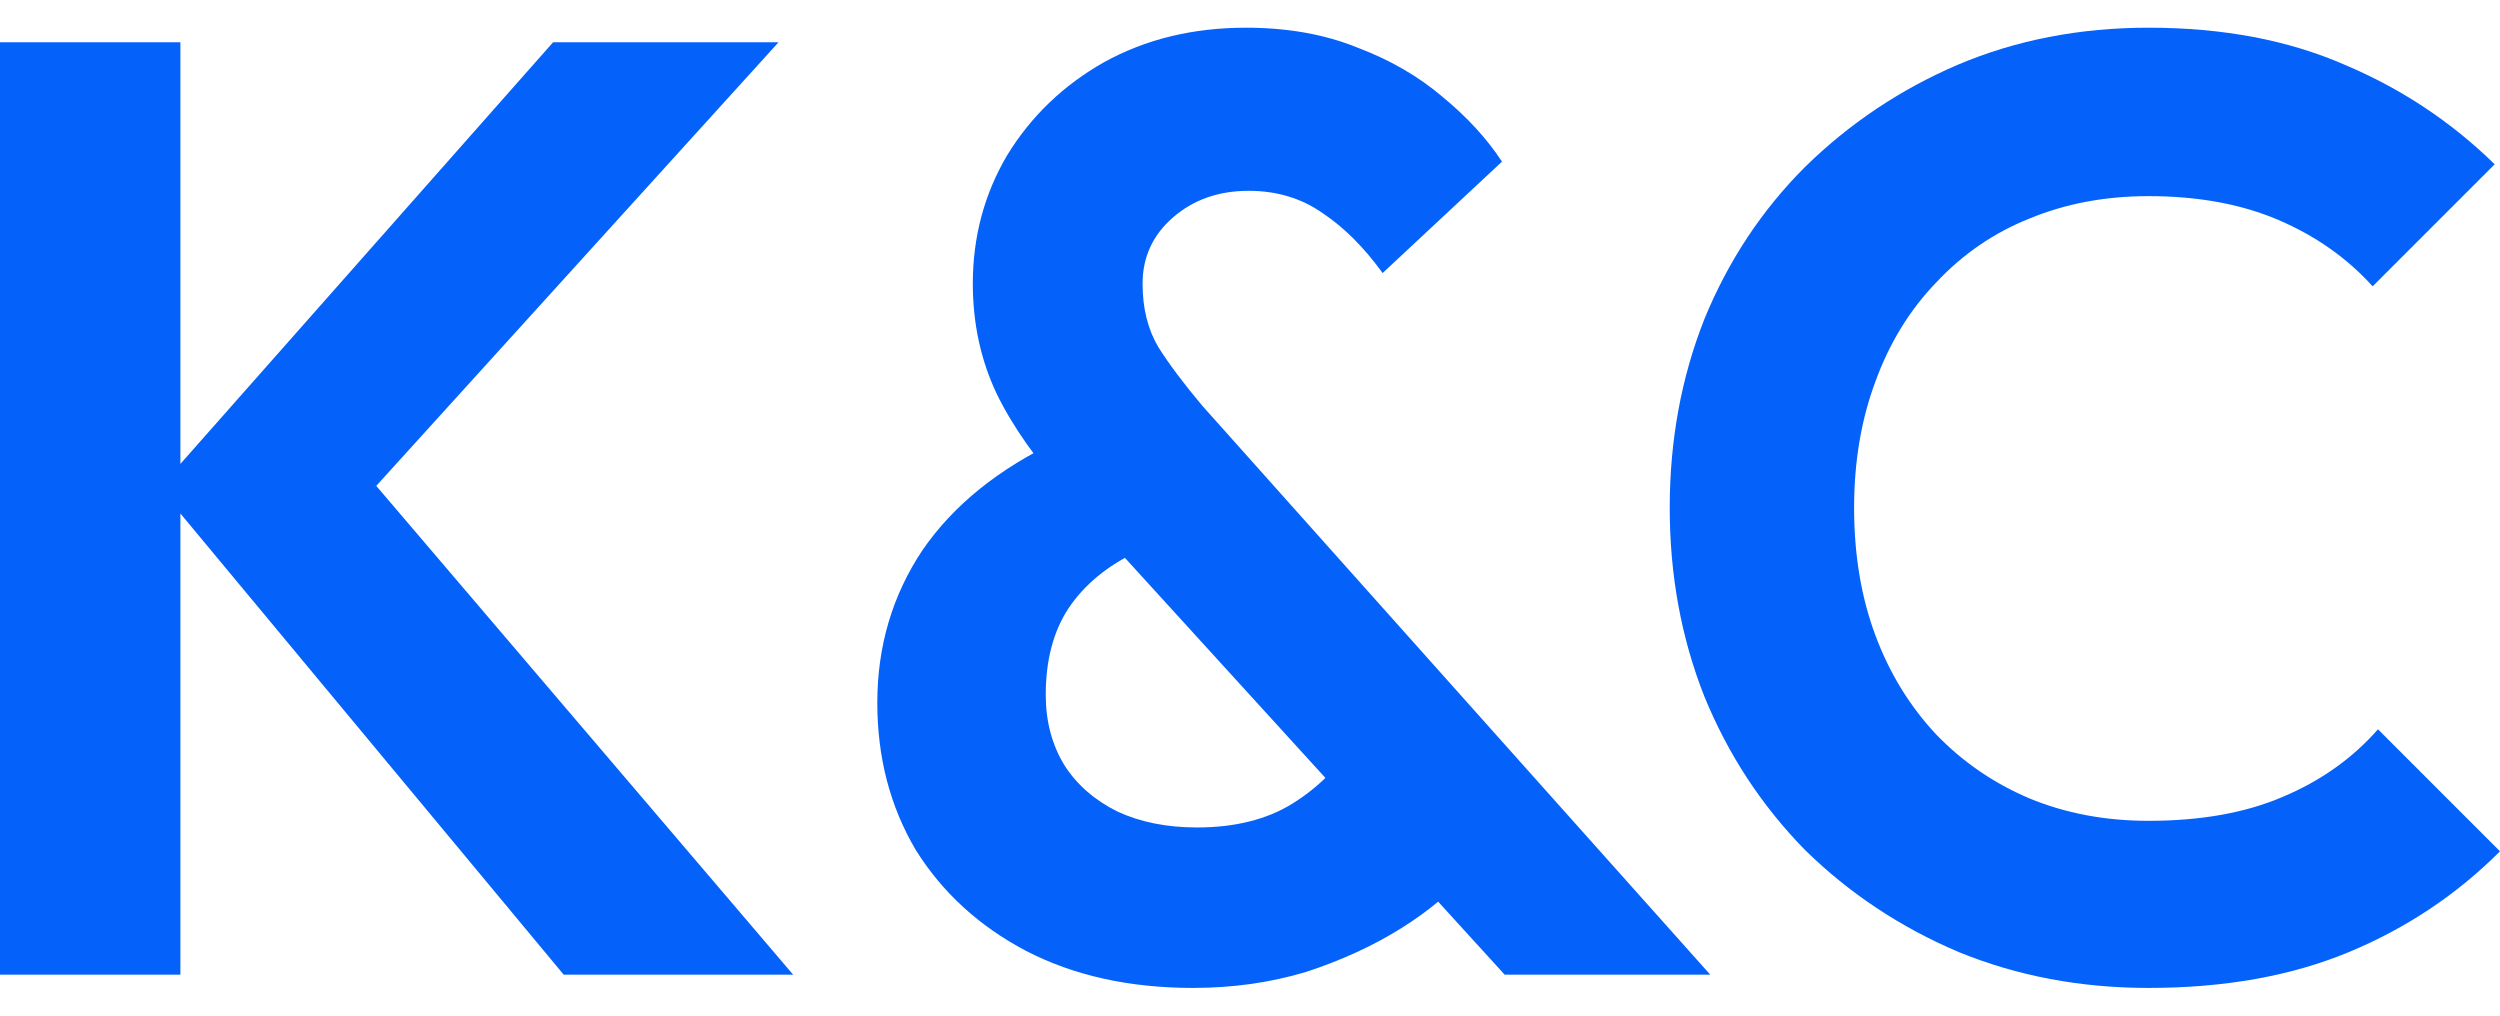
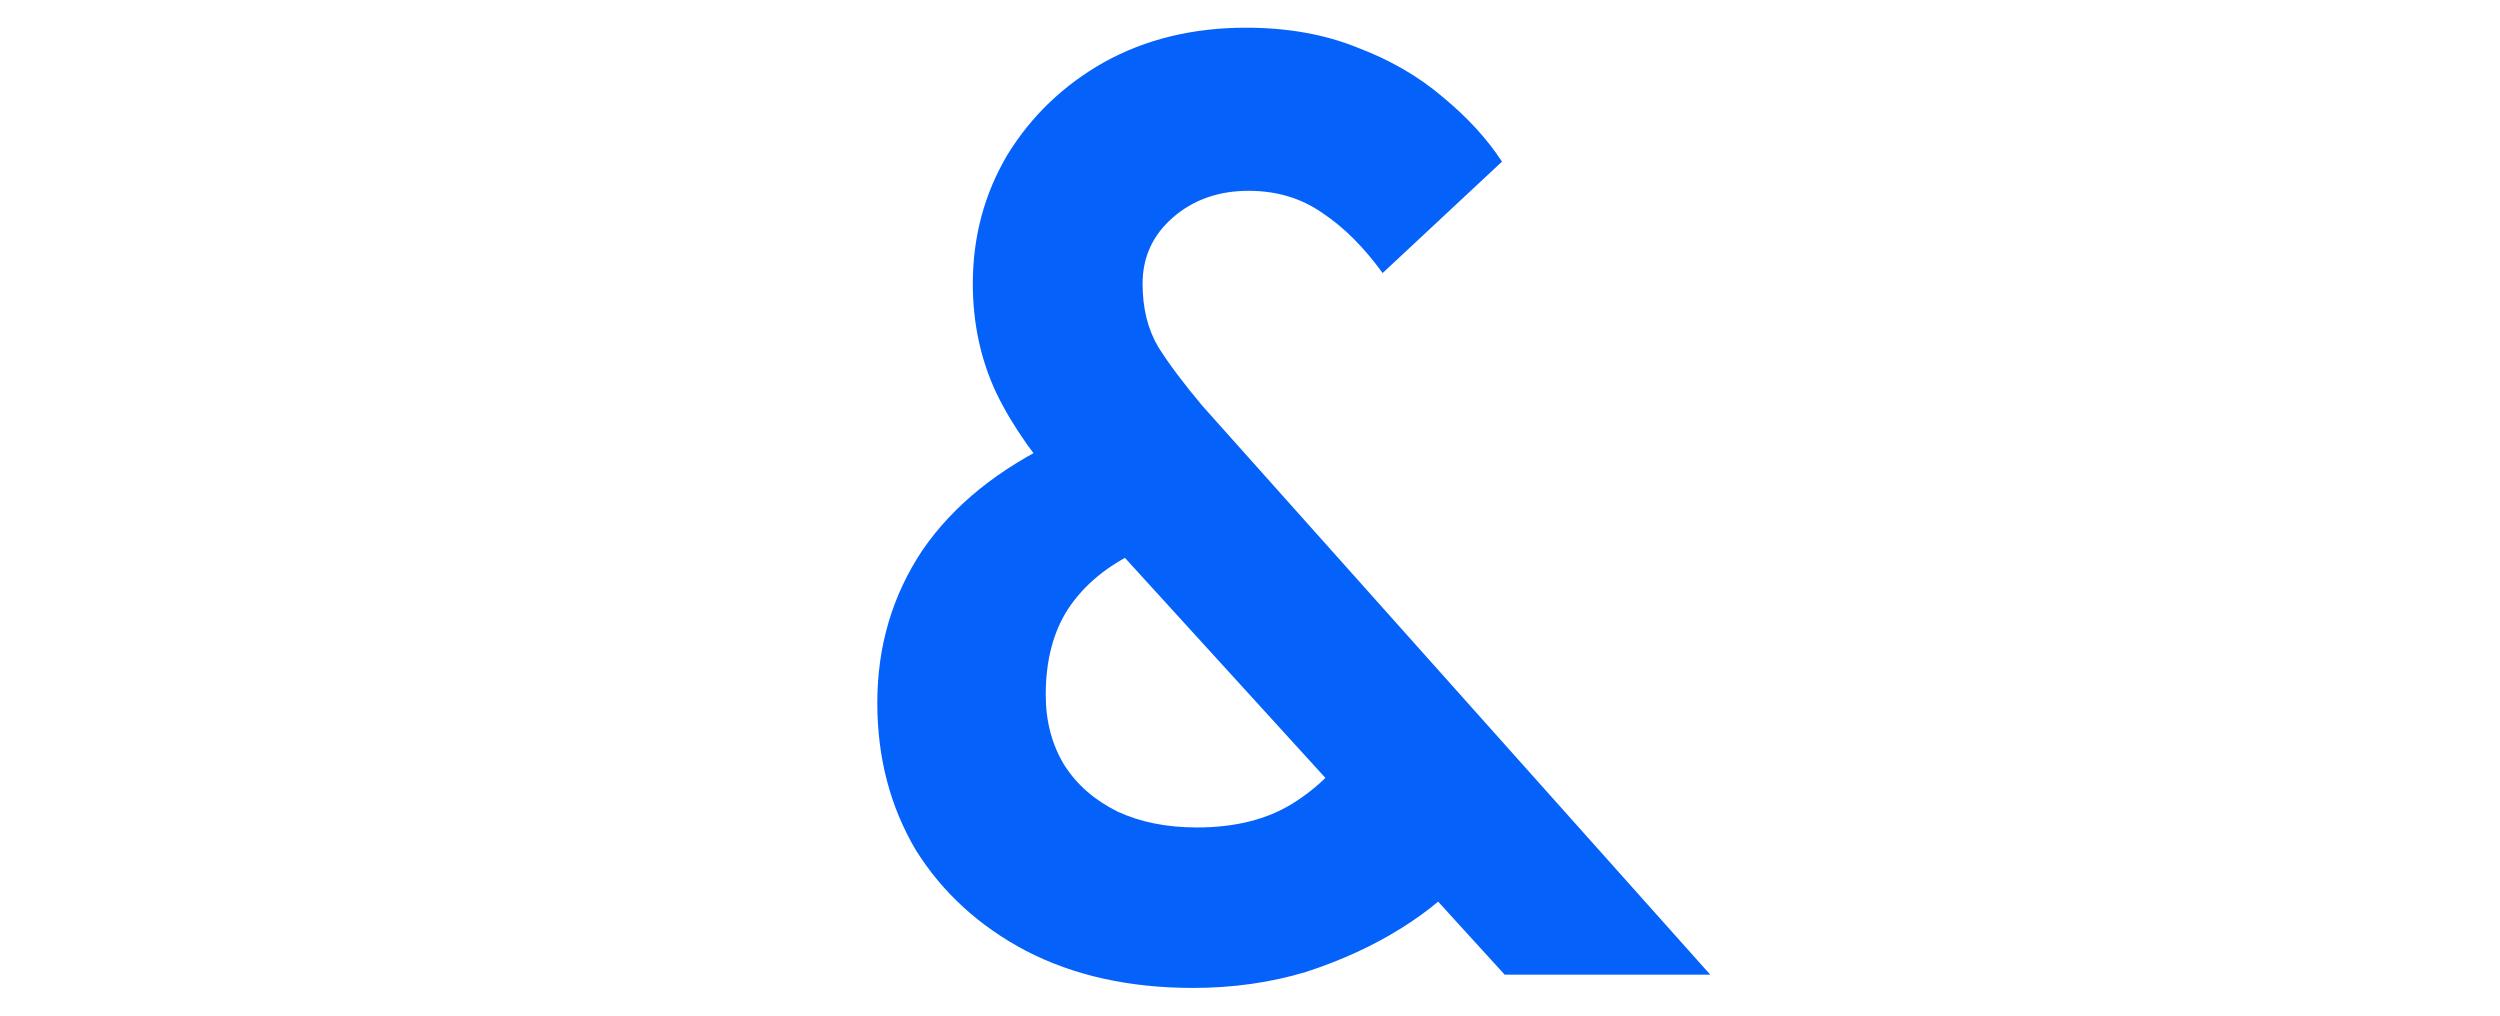
<svg xmlns="http://www.w3.org/2000/svg" width="64" height="26" viewBox="0 0 64 26" fill="none">
-   <path d="M14.43 24.951L4.074 12.491L14.159 1.082H19.931L8.692 13.475V11.336L20.304 24.951H14.43ZM0 24.951V1.082H4.618V24.951H0Z" fill="#0462FB" />
  <path d="M38.519 24.951L27.383 12.728C26.545 11.8 25.922 10.918 25.515 10.08C25.108 9.22 24.904 8.28 24.904 7.262C24.904 6.062 25.198 4.964 25.787 3.968C26.398 2.972 27.224 2.18 28.265 1.592C29.329 1.003 30.54 0.709 31.898 0.709C32.962 0.709 33.913 0.879 34.75 1.218C35.588 1.535 36.312 1.954 36.923 2.474C37.557 2.995 38.066 3.55 38.451 4.138L35.395 6.99C34.92 6.334 34.411 5.825 33.868 5.462C33.324 5.078 32.691 4.885 31.966 4.885C31.197 4.885 30.552 5.112 30.031 5.564C29.51 6.017 29.25 6.583 29.25 7.262C29.25 7.896 29.386 8.439 29.657 8.892C29.929 9.322 30.302 9.82 30.778 10.386L43.782 24.951H38.519ZM30.54 25.291C28.91 25.291 27.484 24.974 26.262 24.34C25.062 23.707 24.123 22.846 23.444 21.76C22.788 20.651 22.459 19.395 22.459 17.991C22.459 16.543 22.844 15.241 23.614 14.086C24.406 12.932 25.572 11.993 27.111 11.268L29.114 14.12C28.345 14.483 27.756 14.969 27.349 15.58C26.964 16.169 26.771 16.905 26.771 17.787C26.771 18.466 26.93 19.066 27.247 19.587C27.564 20.085 28.016 20.481 28.605 20.775C29.193 21.047 29.872 21.183 30.642 21.183C31.615 21.183 32.43 20.979 33.087 20.572C33.743 20.164 34.264 19.643 34.648 19.01L37.636 22.269C37.184 22.812 36.595 23.311 35.871 23.763C35.147 24.216 34.332 24.589 33.426 24.884C32.521 25.155 31.559 25.291 30.54 25.291Z" fill="#0462FB" />
-   <path d="M55.002 25.291C53.26 25.291 51.641 24.985 50.147 24.374C48.653 23.741 47.34 22.869 46.209 21.76C45.099 20.628 44.239 19.315 43.628 17.821C43.039 16.327 42.745 14.72 42.745 13C42.745 11.28 43.039 9.673 43.628 8.179C44.239 6.685 45.099 5.383 46.209 4.274C47.34 3.165 48.642 2.293 50.113 1.66C51.607 1.026 53.237 0.709 55.002 0.709C56.904 0.709 58.579 1.026 60.028 1.66C61.476 2.271 62.755 3.12 63.864 4.206L60.74 7.33C60.084 6.605 59.281 6.04 58.33 5.632C57.379 5.225 56.27 5.021 55.002 5.021C53.893 5.021 52.875 5.213 51.947 5.598C51.041 5.96 50.249 6.504 49.57 7.228C48.891 7.93 48.37 8.778 48.008 9.774C47.646 10.748 47.465 11.823 47.465 13C47.465 14.2 47.646 15.286 48.008 16.259C48.37 17.233 48.891 18.082 49.57 18.806C50.249 19.508 51.041 20.051 51.947 20.436C52.875 20.821 53.893 21.013 55.002 21.013C56.338 21.013 57.481 20.809 58.432 20.402C59.405 19.994 60.22 19.417 60.876 18.67L64 21.794C62.891 22.903 61.601 23.763 60.129 24.374C58.658 24.985 56.949 25.291 55.002 25.291Z" fill="#0462FB" />
</svg>